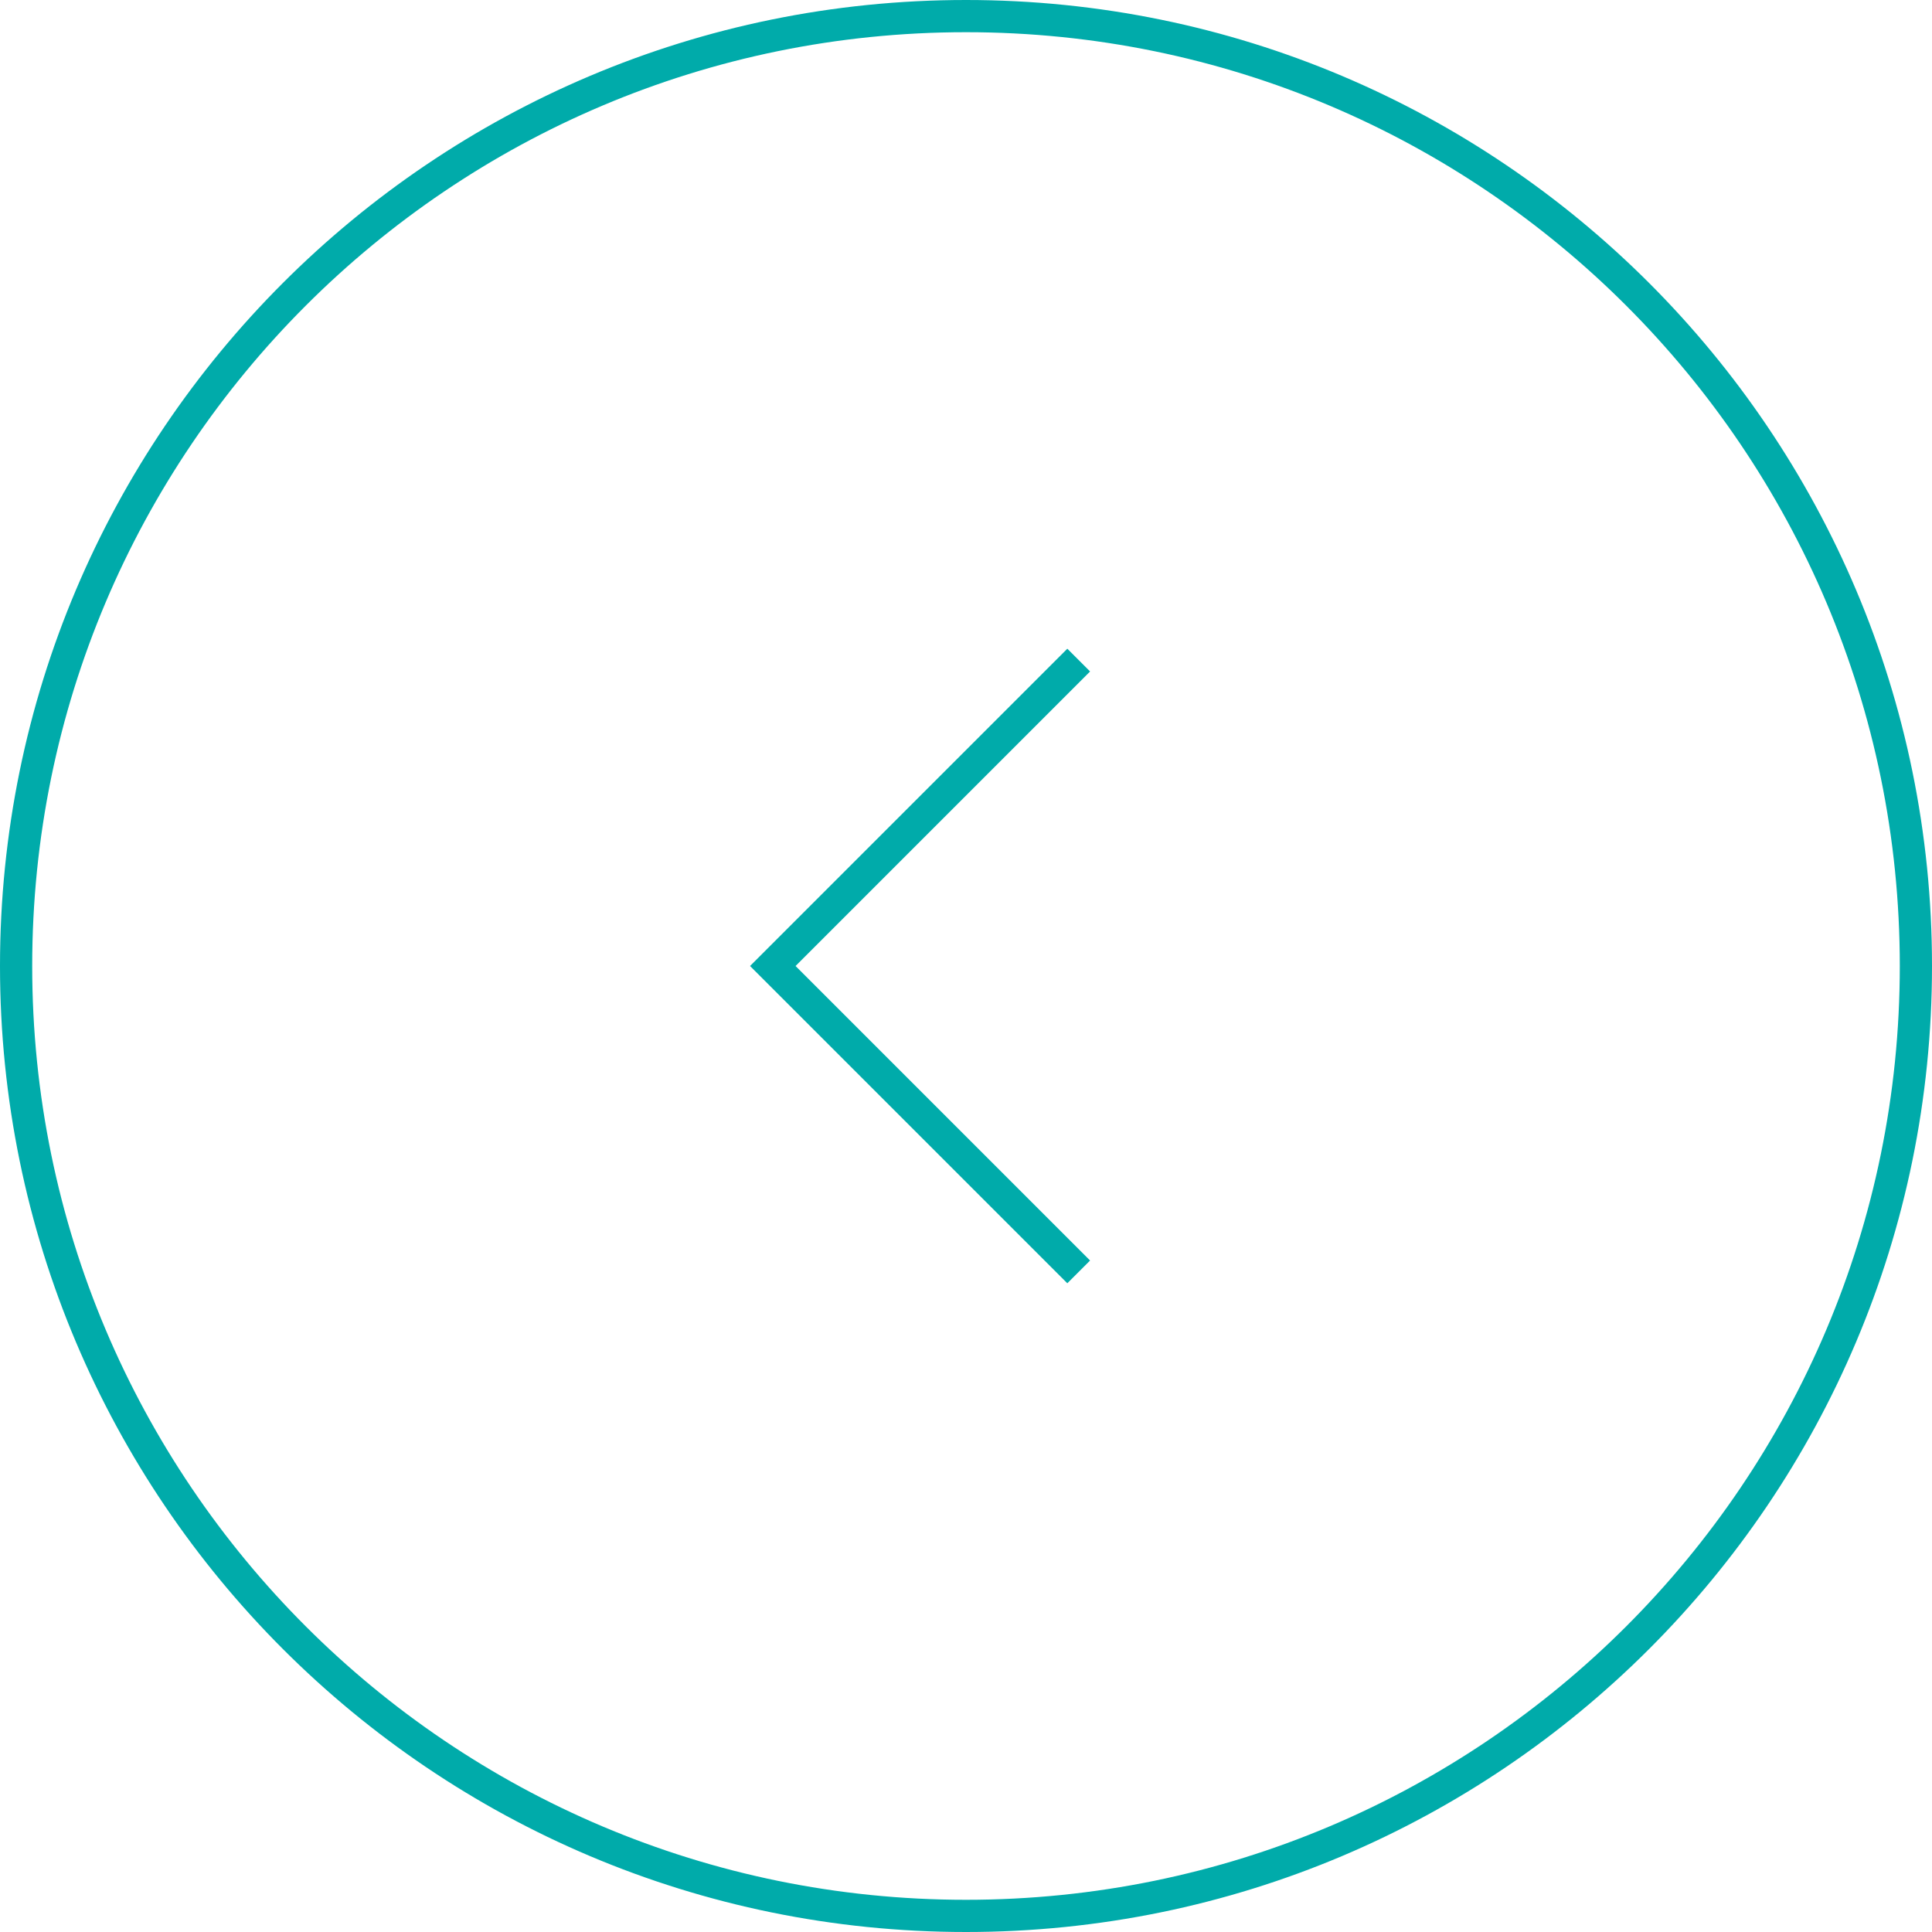
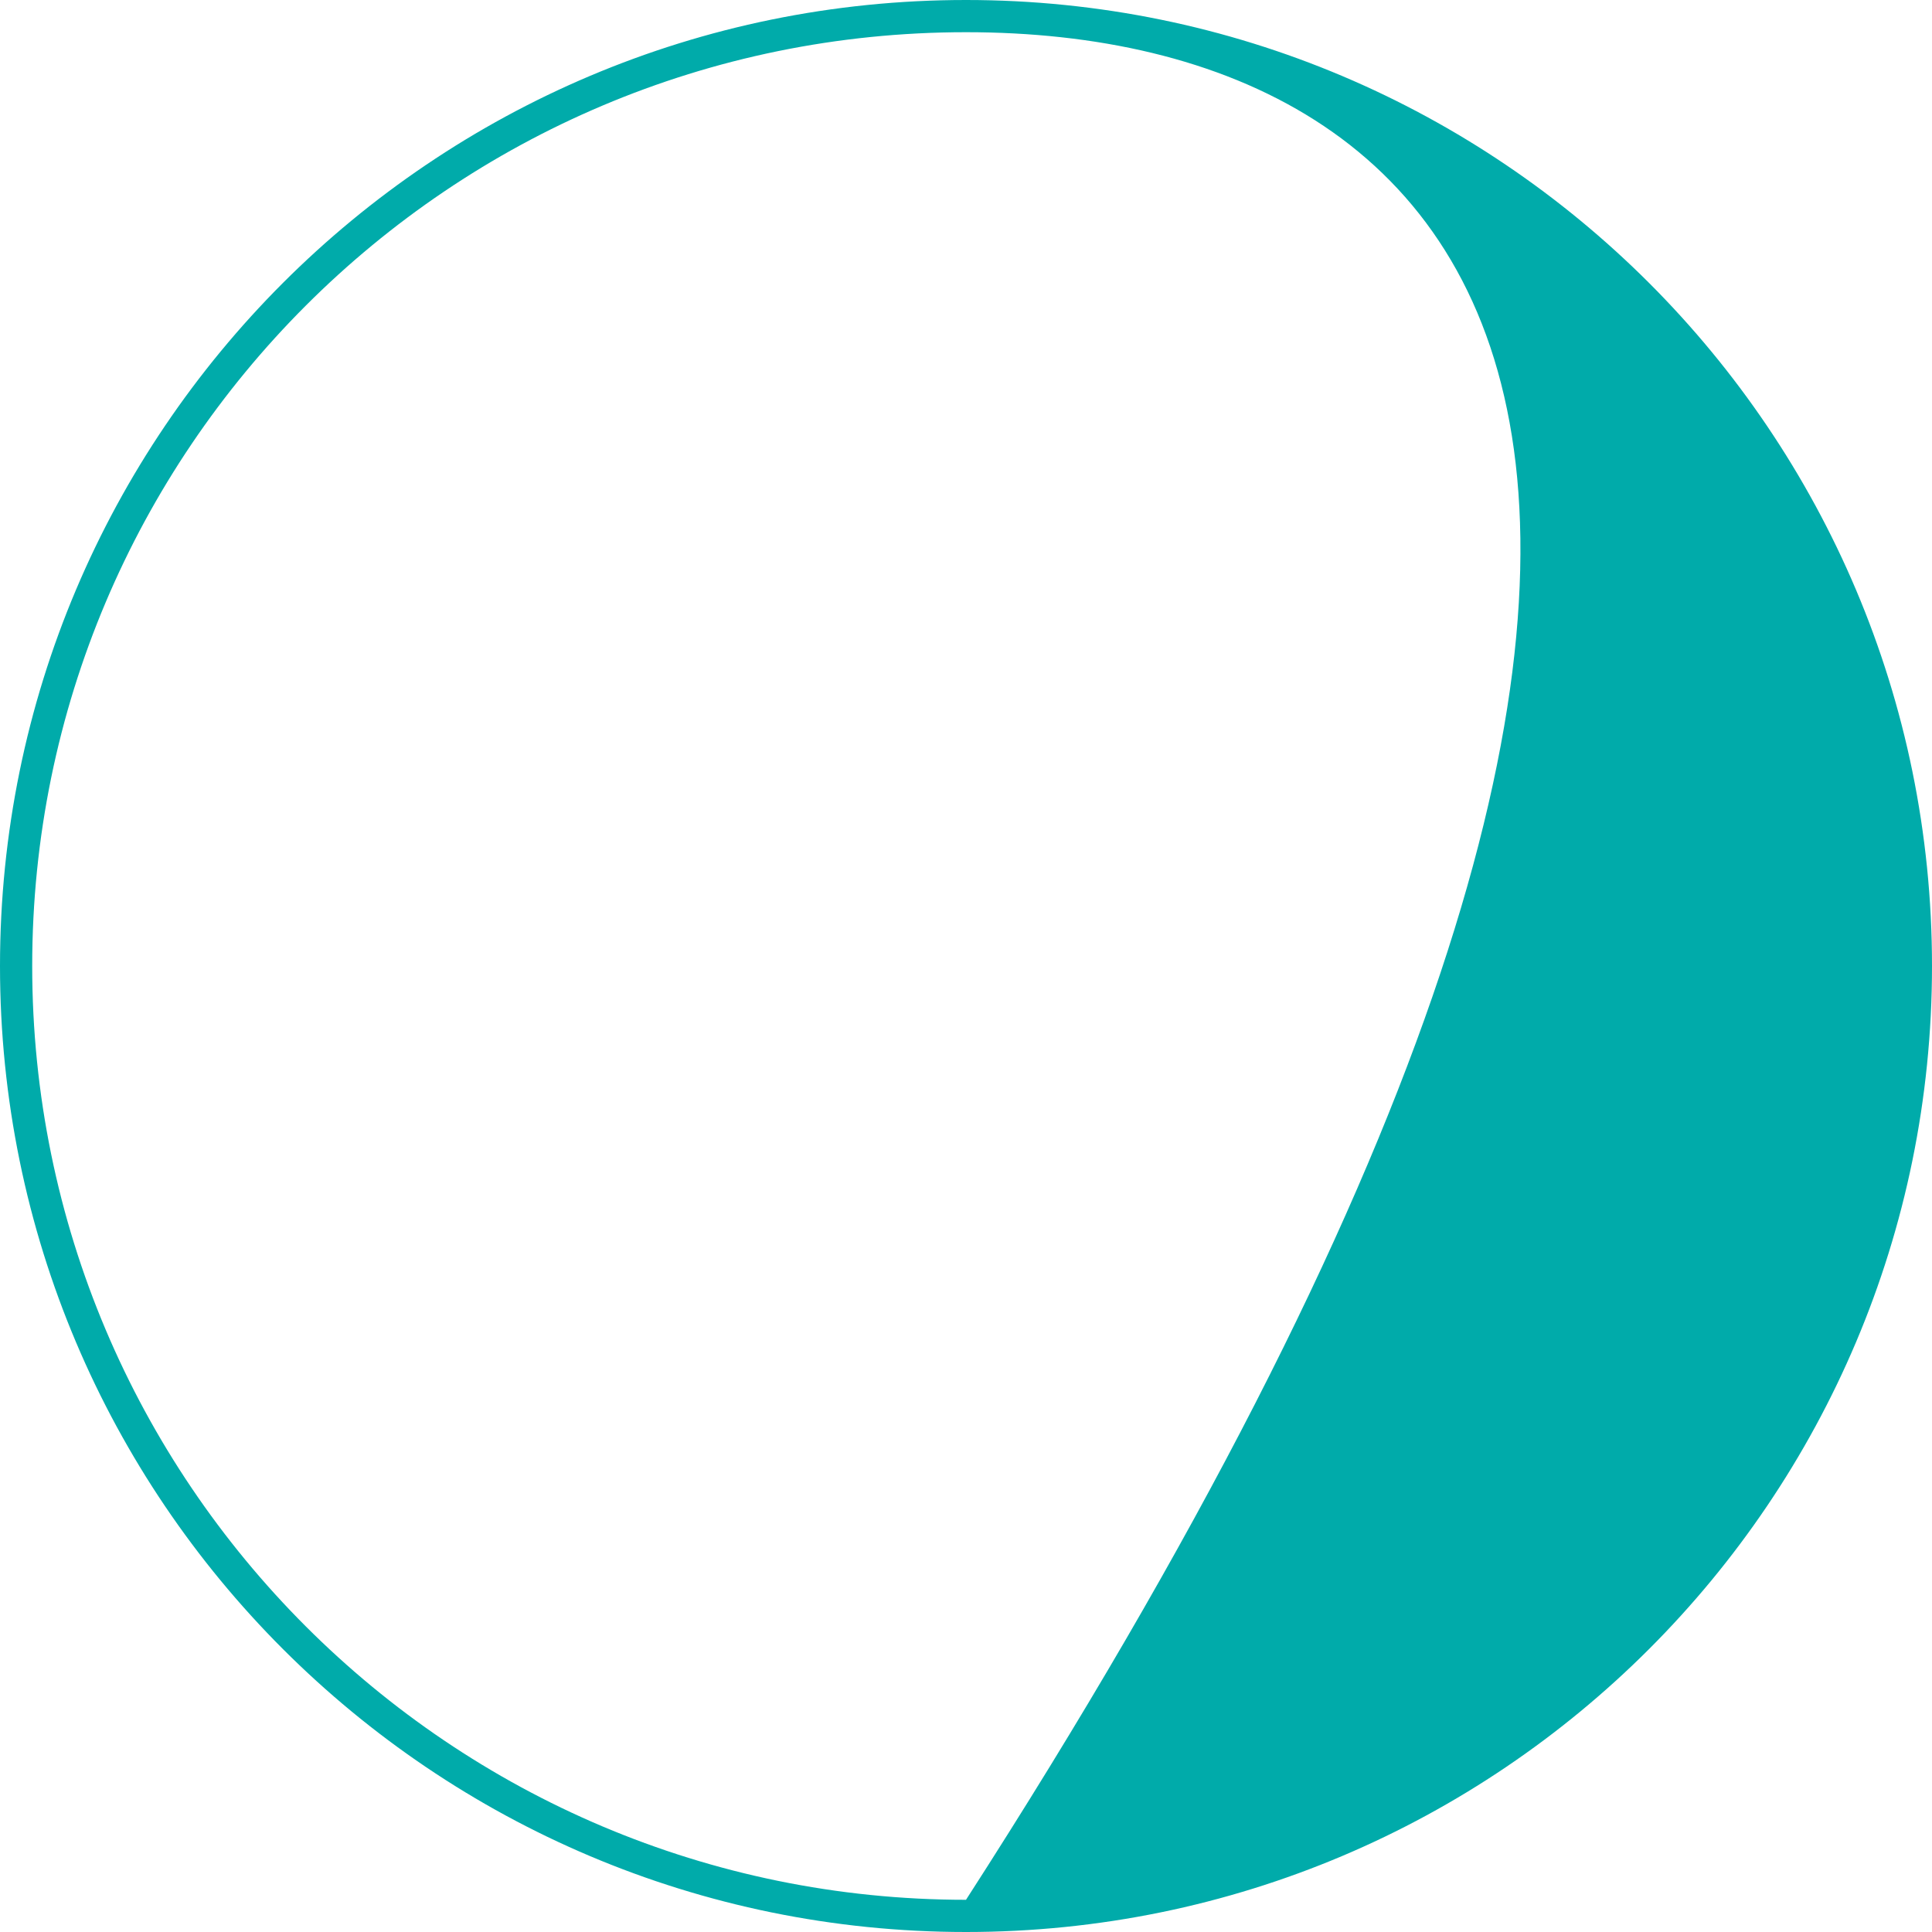
<svg xmlns="http://www.w3.org/2000/svg" width="240" height="240" viewBox="0 0 240 240" fill="none">
-   <path fill-rule="evenodd" clip-rule="evenodd" d="M120 236C184.065 236 236 184.065 236 120C236 55.935 184.065 4 120 4C55.935 4 4 55.935 4 120C4 184.065 55.935 236 120 236ZM120 240C186.274 240 240 186.274 240 120C240 53.726 186.274 0 120 0C53.726 0 0 53.726 0 120C0 186.274 53.726 240 120 240Z" fill="#00ABAA" />
-   <path fill-rule="evenodd" clip-rule="evenodd" d="M132.586 80.586L135.414 83.414L98.828 120L135.414 156.586L132.586 159.414L93.172 120L132.586 80.586Z" fill="#00ABAA" />
+   <path fill-rule="evenodd" clip-rule="evenodd" d="M120 236C236 55.935 184.065 4 120 4C55.935 4 4 55.935 4 120C4 184.065 55.935 236 120 236ZM120 240C186.274 240 240 186.274 240 120C240 53.726 186.274 0 120 0C53.726 0 0 53.726 0 120C0 186.274 53.726 240 120 240Z" fill="#00ABAA" />
</svg>